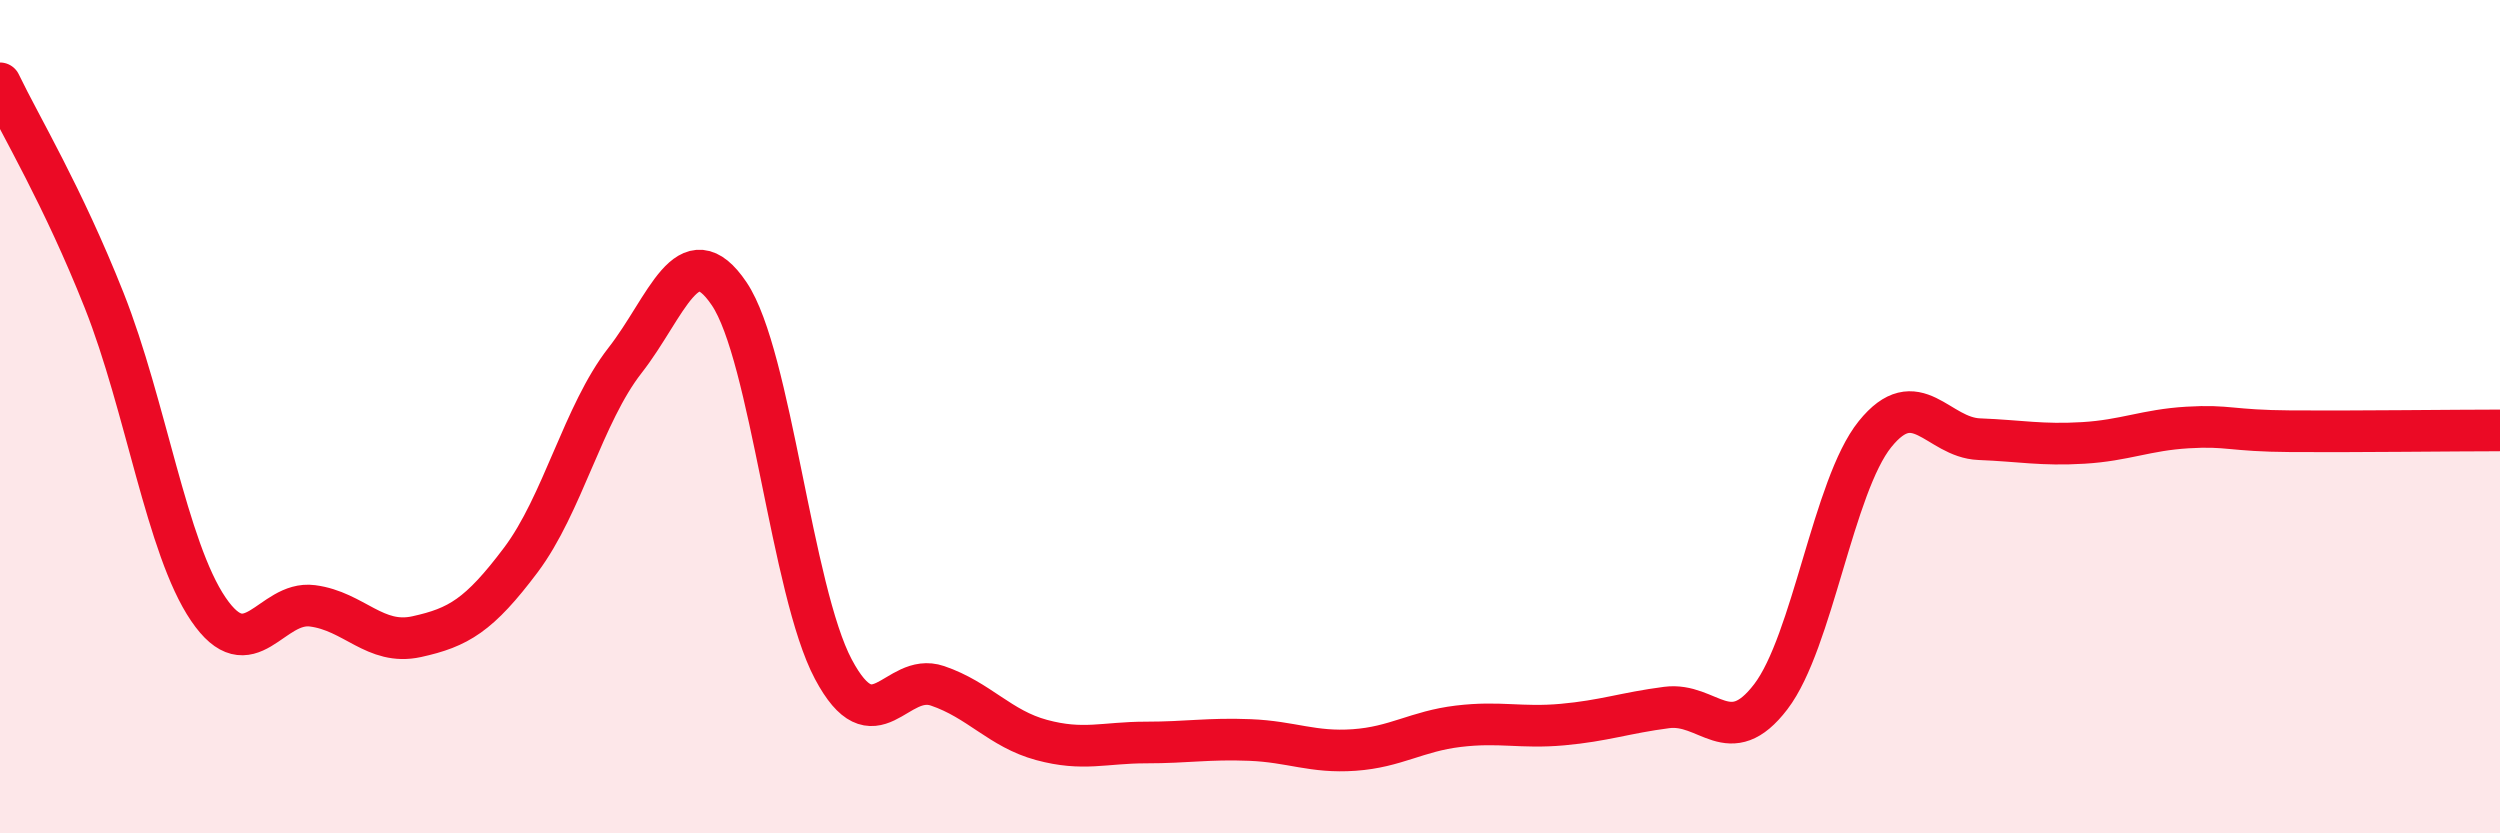
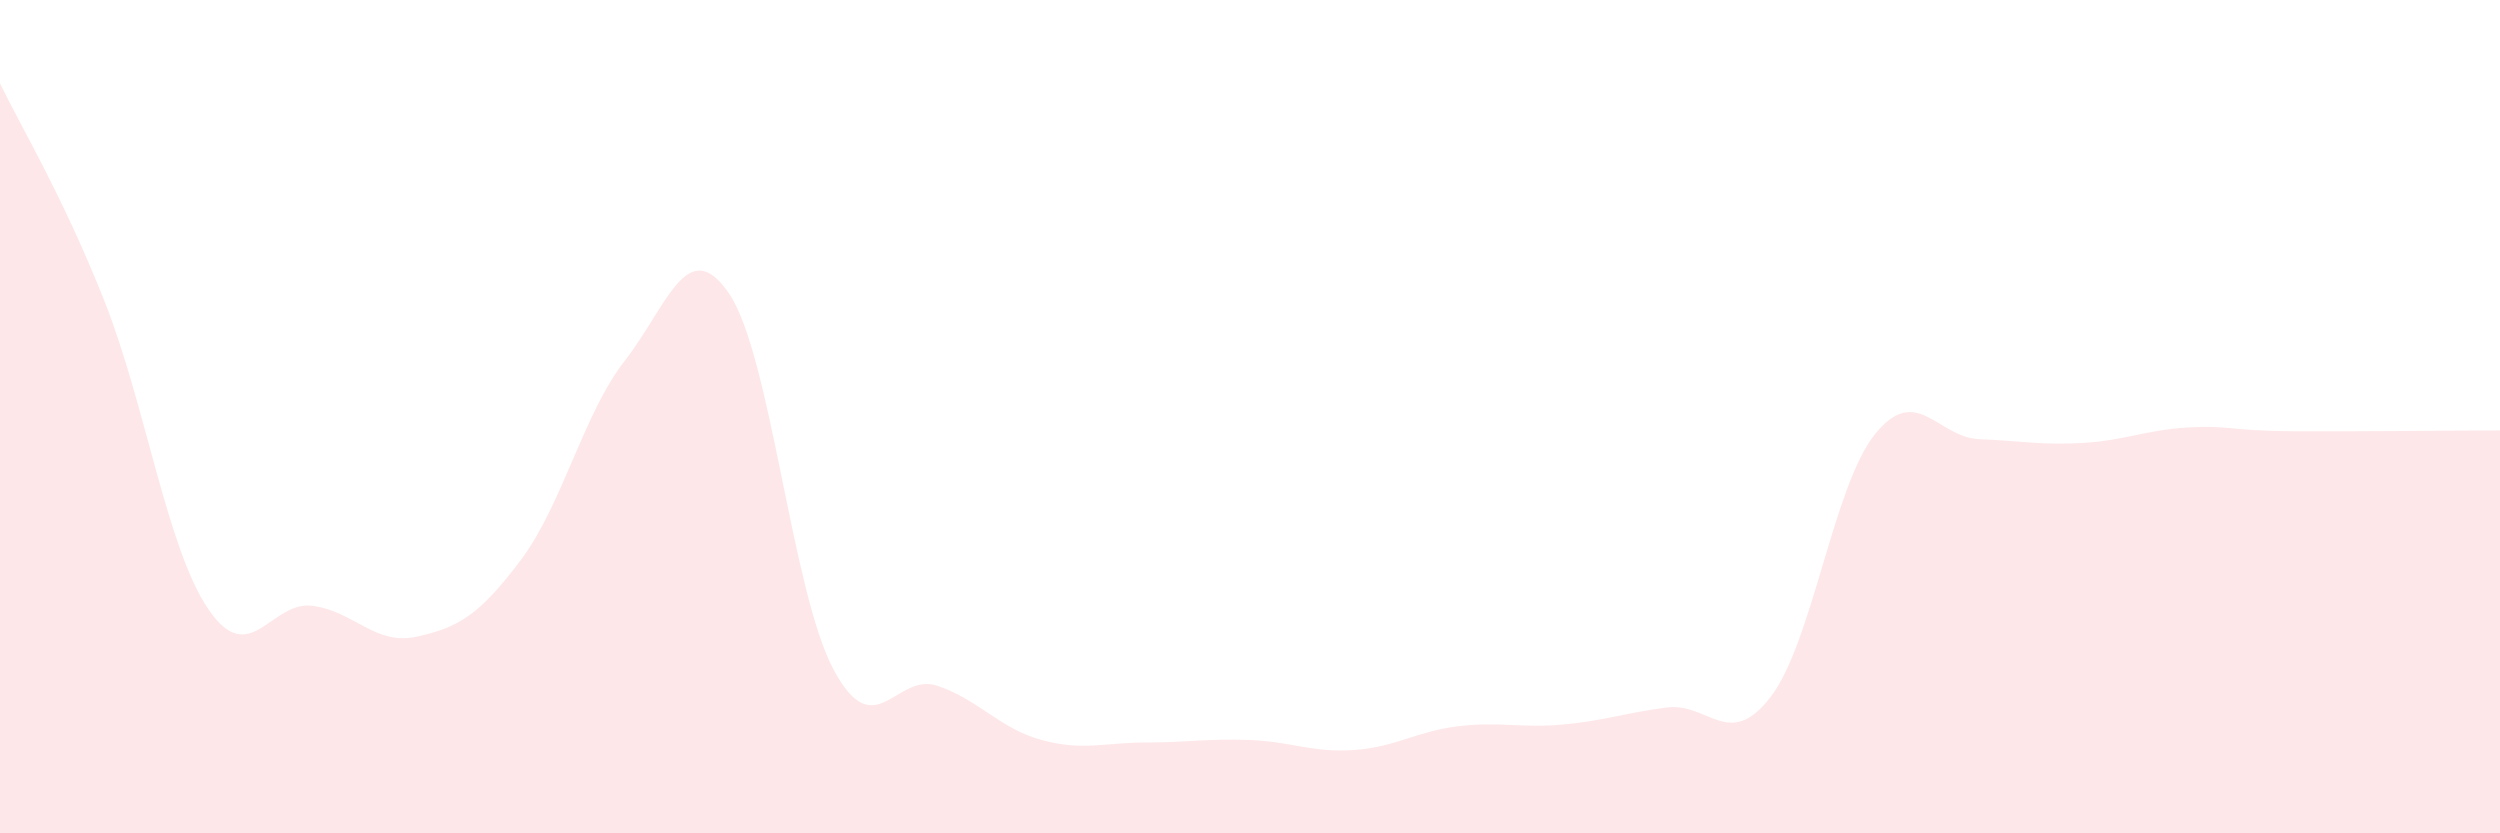
<svg xmlns="http://www.w3.org/2000/svg" width="60" height="20" viewBox="0 0 60 20">
  <path d="M 0,2 C 0.5,3.04 1.5,4.69 2.5,7.21 C 3.5,9.73 4,13.15 5,14.62 C 6,16.09 6.5,14.41 7.5,14.54 C 8.5,14.67 9,15.5 10,15.28 C 11,15.06 11.5,14.77 12.5,13.44 C 13.5,12.11 14,9.93 15,8.65 C 16,7.37 16.5,5.57 17.5,7.05 C 18.5,8.53 19,14.18 20,16.06 C 21,17.94 21.5,16.12 22.5,16.46 C 23.5,16.8 24,17.49 25,17.76 C 26,18.03 26.5,17.82 27.5,17.82 C 28.5,17.82 29,17.72 30,17.76 C 31,17.8 31.5,18.07 32.5,18 C 33.5,17.93 34,17.55 35,17.43 C 36,17.31 36.5,17.48 37.5,17.39 C 38.5,17.3 39,17.11 40,16.98 C 41,16.85 41.5,18.03 42.5,16.72 C 43.5,15.41 44,11.66 45,10.42 C 46,9.18 46.5,10.5 47.5,10.54 C 48.5,10.58 49,10.69 50,10.63 C 51,10.57 51.5,10.32 52.5,10.26 C 53.5,10.2 53.5,10.34 55,10.35 C 56.5,10.36 59,10.33 60,10.33L60 20L0 20Z" fill="#EB0A25" opacity="0.1" stroke-linecap="round" stroke-linejoin="round" />
-   <path d="M 0,2 C 0.5,3.04 1.5,4.69 2.5,7.21 C 3.5,9.73 4,13.15 5,14.62 C 6,16.09 6.5,14.41 7.5,14.54 C 8.5,14.67 9,15.5 10,15.28 C 11,15.06 11.5,14.77 12.5,13.44 C 13.5,12.11 14,9.93 15,8.65 C 16,7.37 16.5,5.57 17.5,7.05 C 18.5,8.53 19,14.18 20,16.06 C 21,17.94 21.5,16.12 22.5,16.46 C 23.5,16.8 24,17.49 25,17.76 C 26,18.03 26.5,17.82 27.5,17.82 C 28.5,17.82 29,17.72 30,17.76 C 31,17.8 31.5,18.07 32.5,18 C 33.5,17.93 34,17.55 35,17.43 C 36,17.31 36.5,17.48 37.5,17.39 C 38.5,17.3 39,17.11 40,16.98 C 41,16.85 41.5,18.03 42.5,16.72 C 43.5,15.41 44,11.66 45,10.42 C 46,9.18 46.5,10.5 47.5,10.54 C 48.5,10.58 49,10.69 50,10.63 C 51,10.57 51.5,10.32 52.5,10.26 C 53.5,10.2 53.5,10.34 55,10.35 C 56.5,10.36 59,10.33 60,10.33" stroke="#EB0A25" stroke-width="1" fill="none" stroke-linecap="round" stroke-linejoin="round" />
</svg>